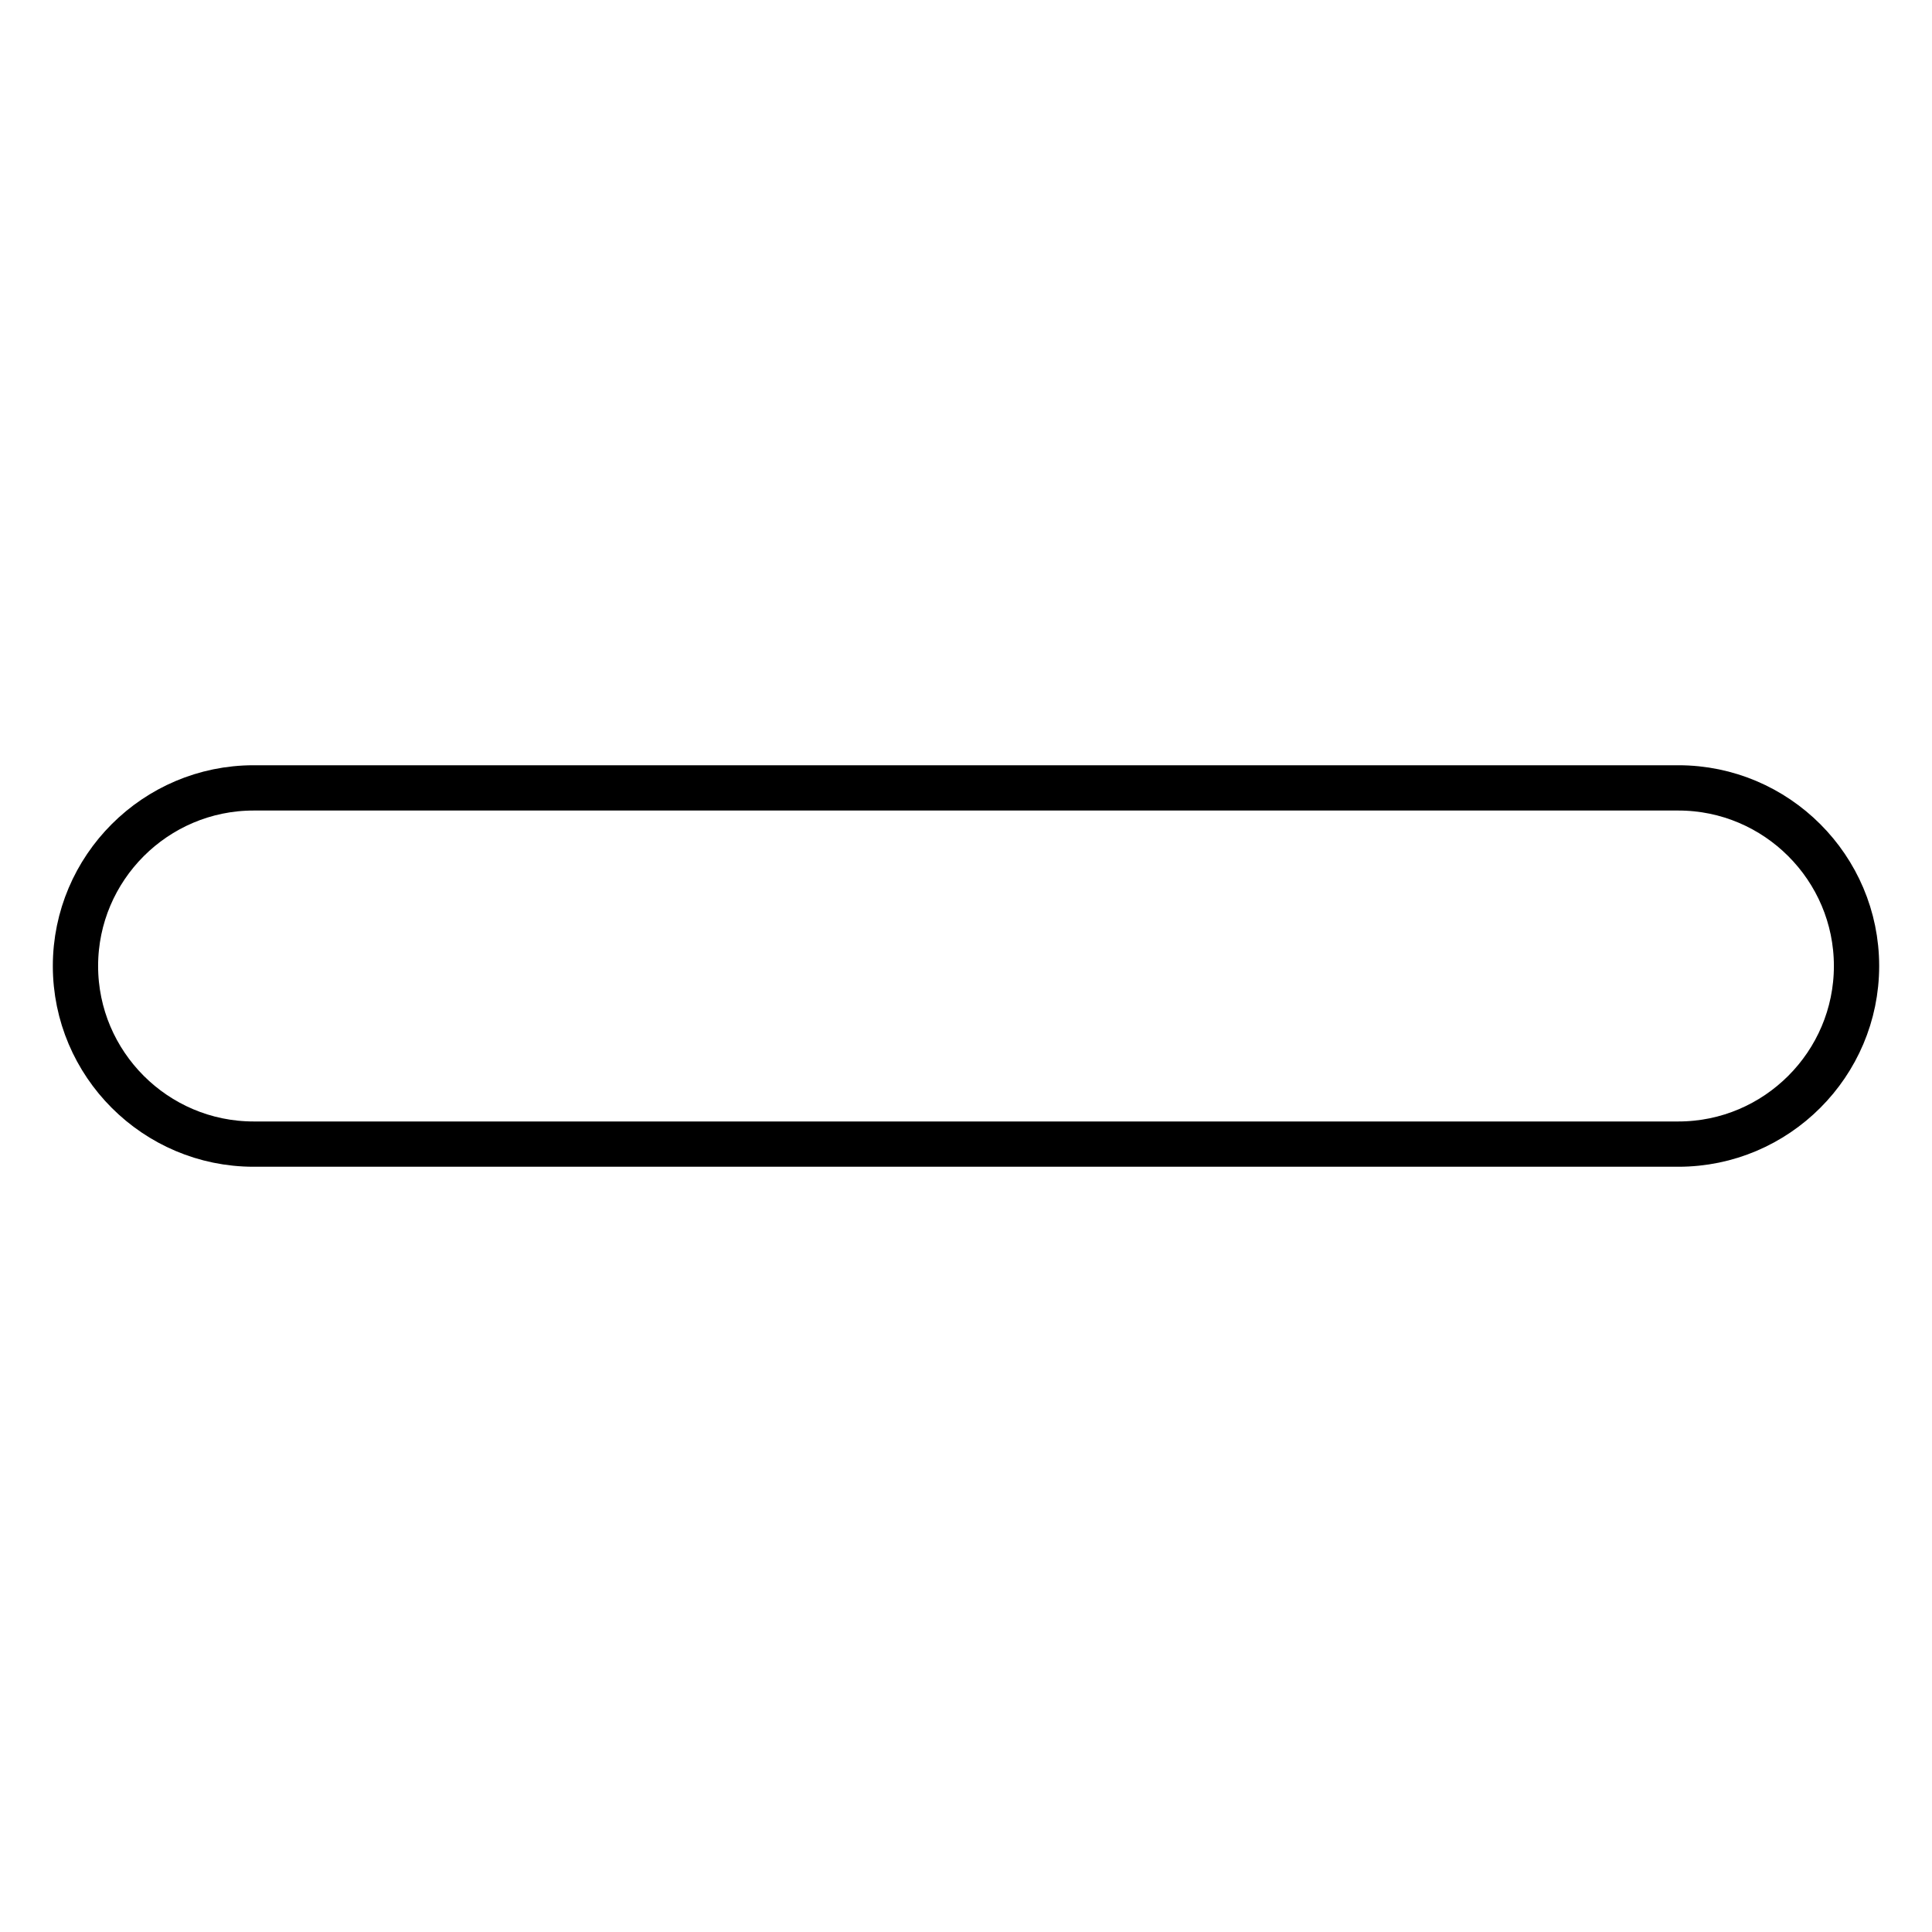
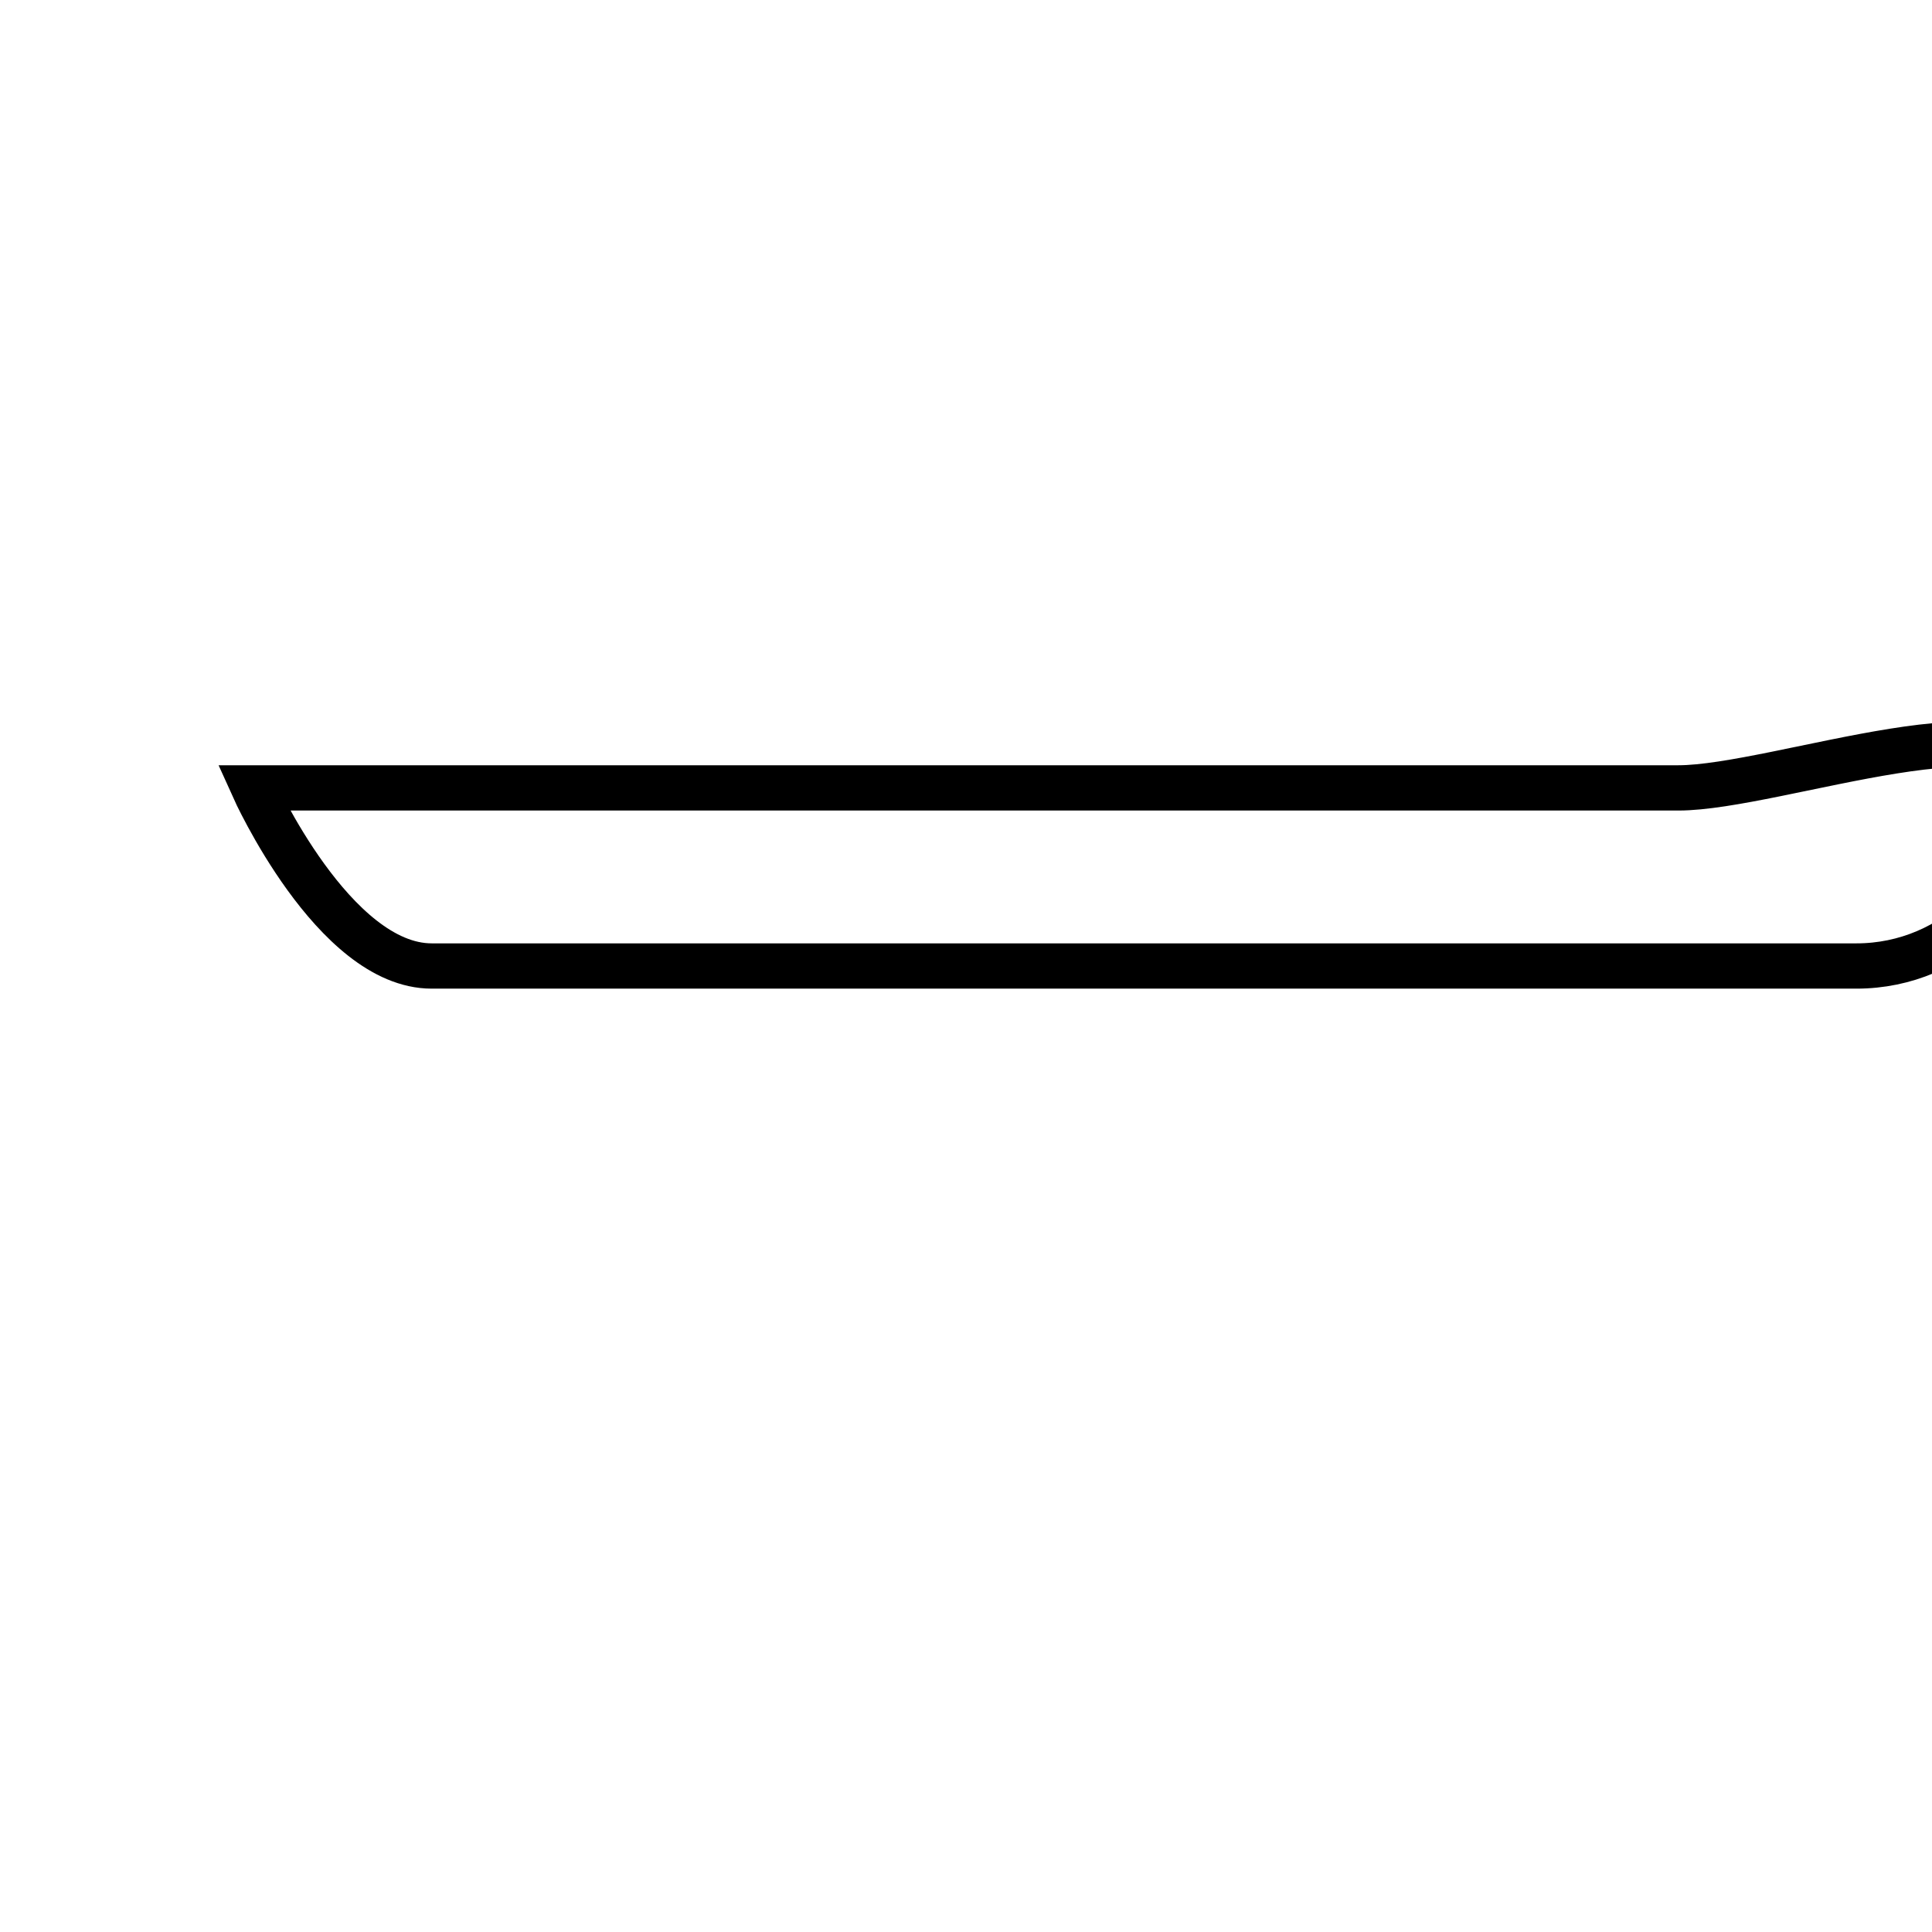
<svg xmlns="http://www.w3.org/2000/svg" version="1.1" x="0px" y="0px" viewBox="0 0 256 256" enable-background="new 0 0 256 256" xml:space="preserve">
  <g>
    <g>
-       <path stroke-width="6" fill-opacity="0" stroke="#000000" d="M222.4,104.4H33.6C20.6,104.4,10,115,10,128s10.6,23.6,23.6,23.6h188.8c13,0,23.6-10.6,23.6-23.6S235.4,104.4,222.4,104.4z" />
+       <path stroke-width="6" fill-opacity="0" stroke="#000000" d="M222.4,104.4H33.6s10.6,23.6,23.6,23.6h188.8c13,0,23.6-10.6,23.6-23.6S235.4,104.4,222.4,104.4z" />
    </g>
  </g>
</svg>